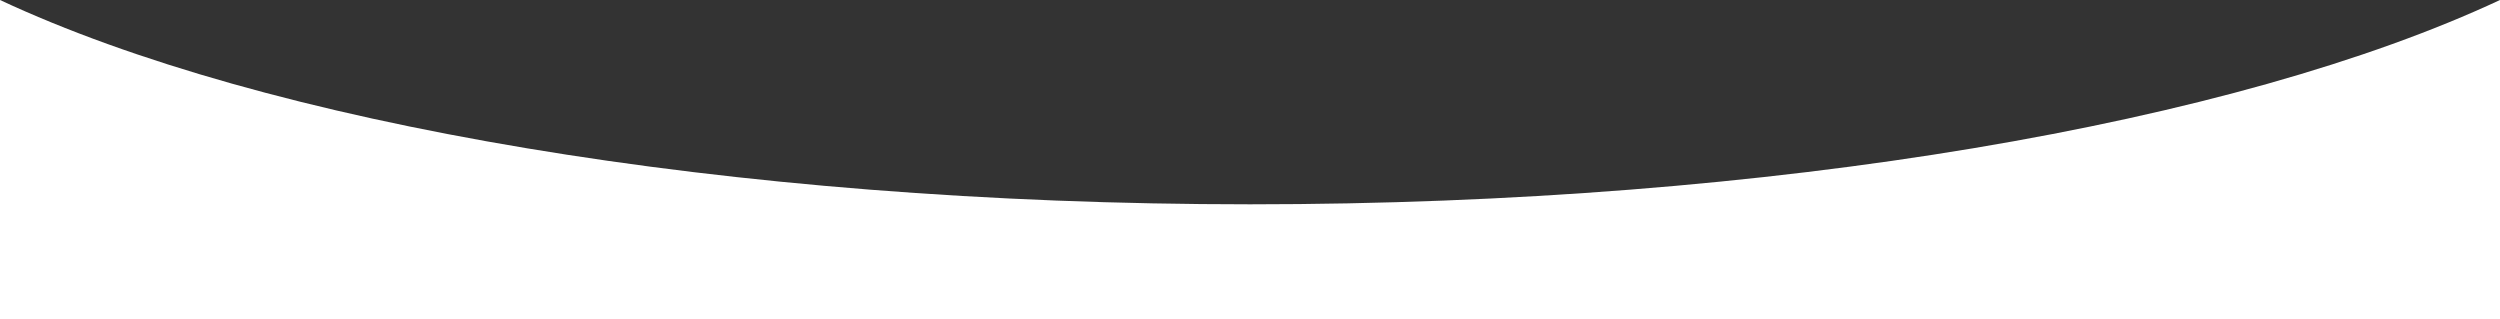
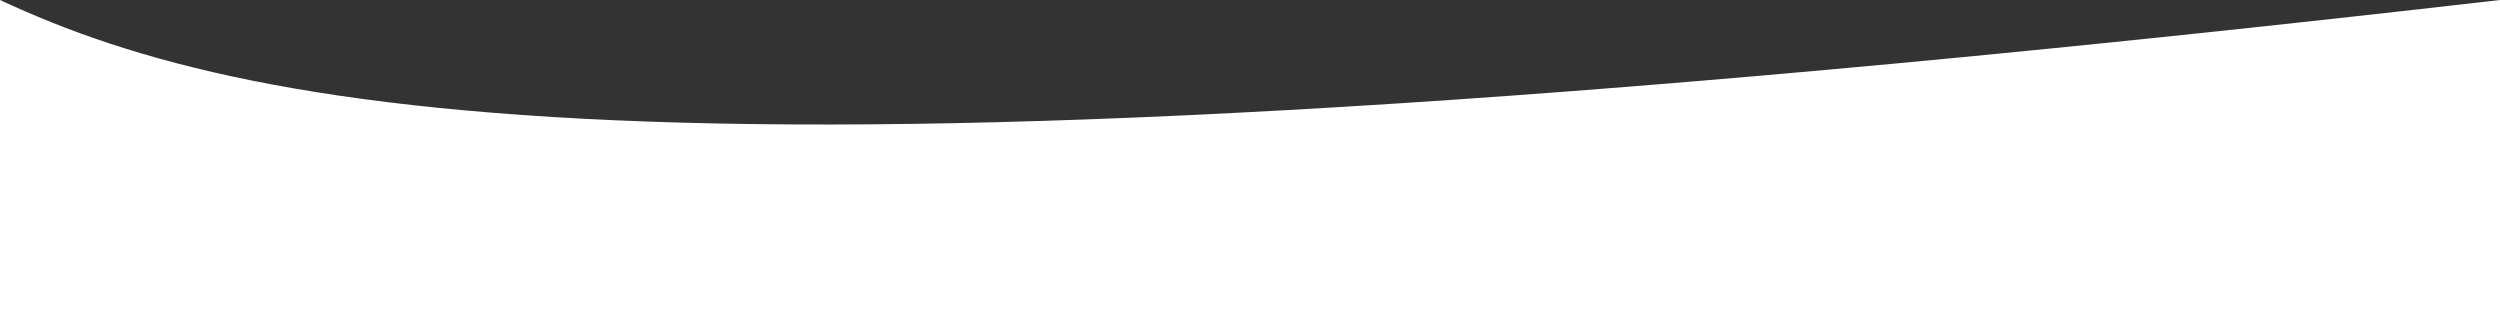
<svg xmlns="http://www.w3.org/2000/svg" width="1920" height="245" viewBox="0 0 1920 245" fill="none">
  <rect x="0" y="0" width="1920" height="245" fill="#333333" stroke="none" />
-   <path fill-rule="evenodd" clip-rule="evenodd" d="M0 245L1920 245V-0C1718.14 94.334 1363.62 156.911 960 156.911C556.377 156.911 201.861 94.334 0 0V245Z" fill="white" />
+   <path fill-rule="evenodd" clip-rule="evenodd" d="M0 245L1920 245V-0C556.377 156.911 201.861 94.334 0 0V245Z" fill="white" />
</svg>